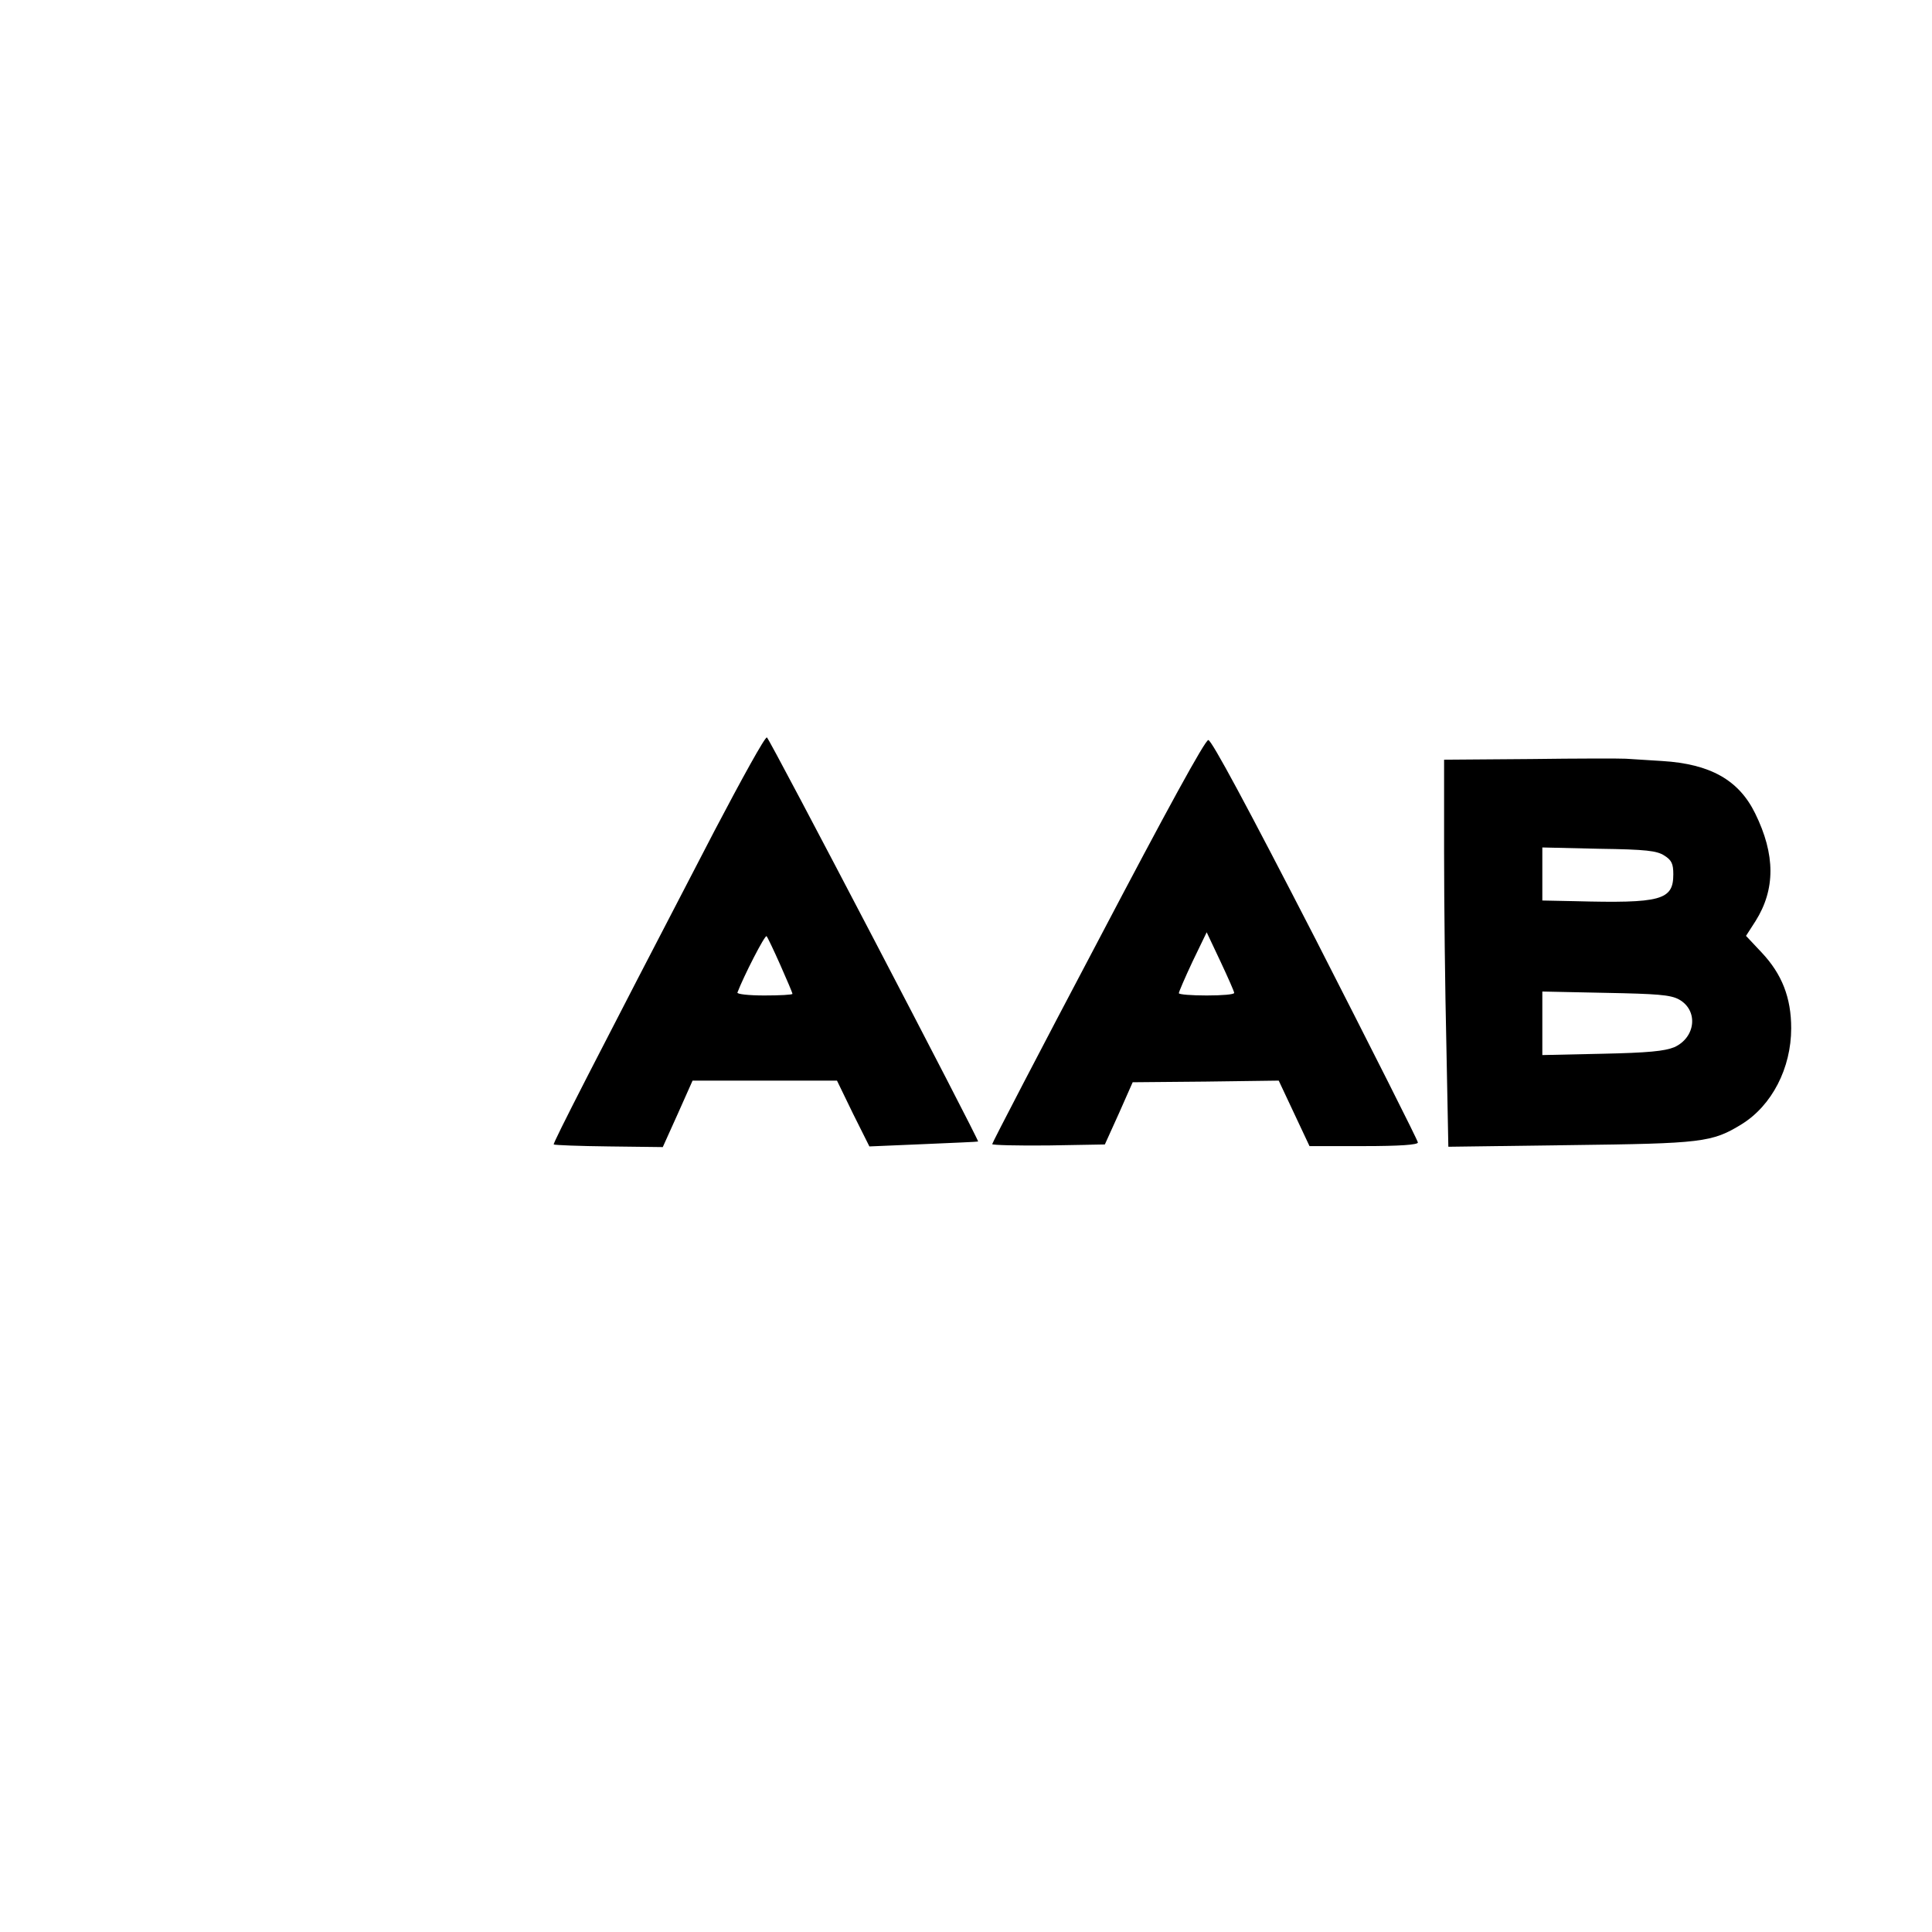
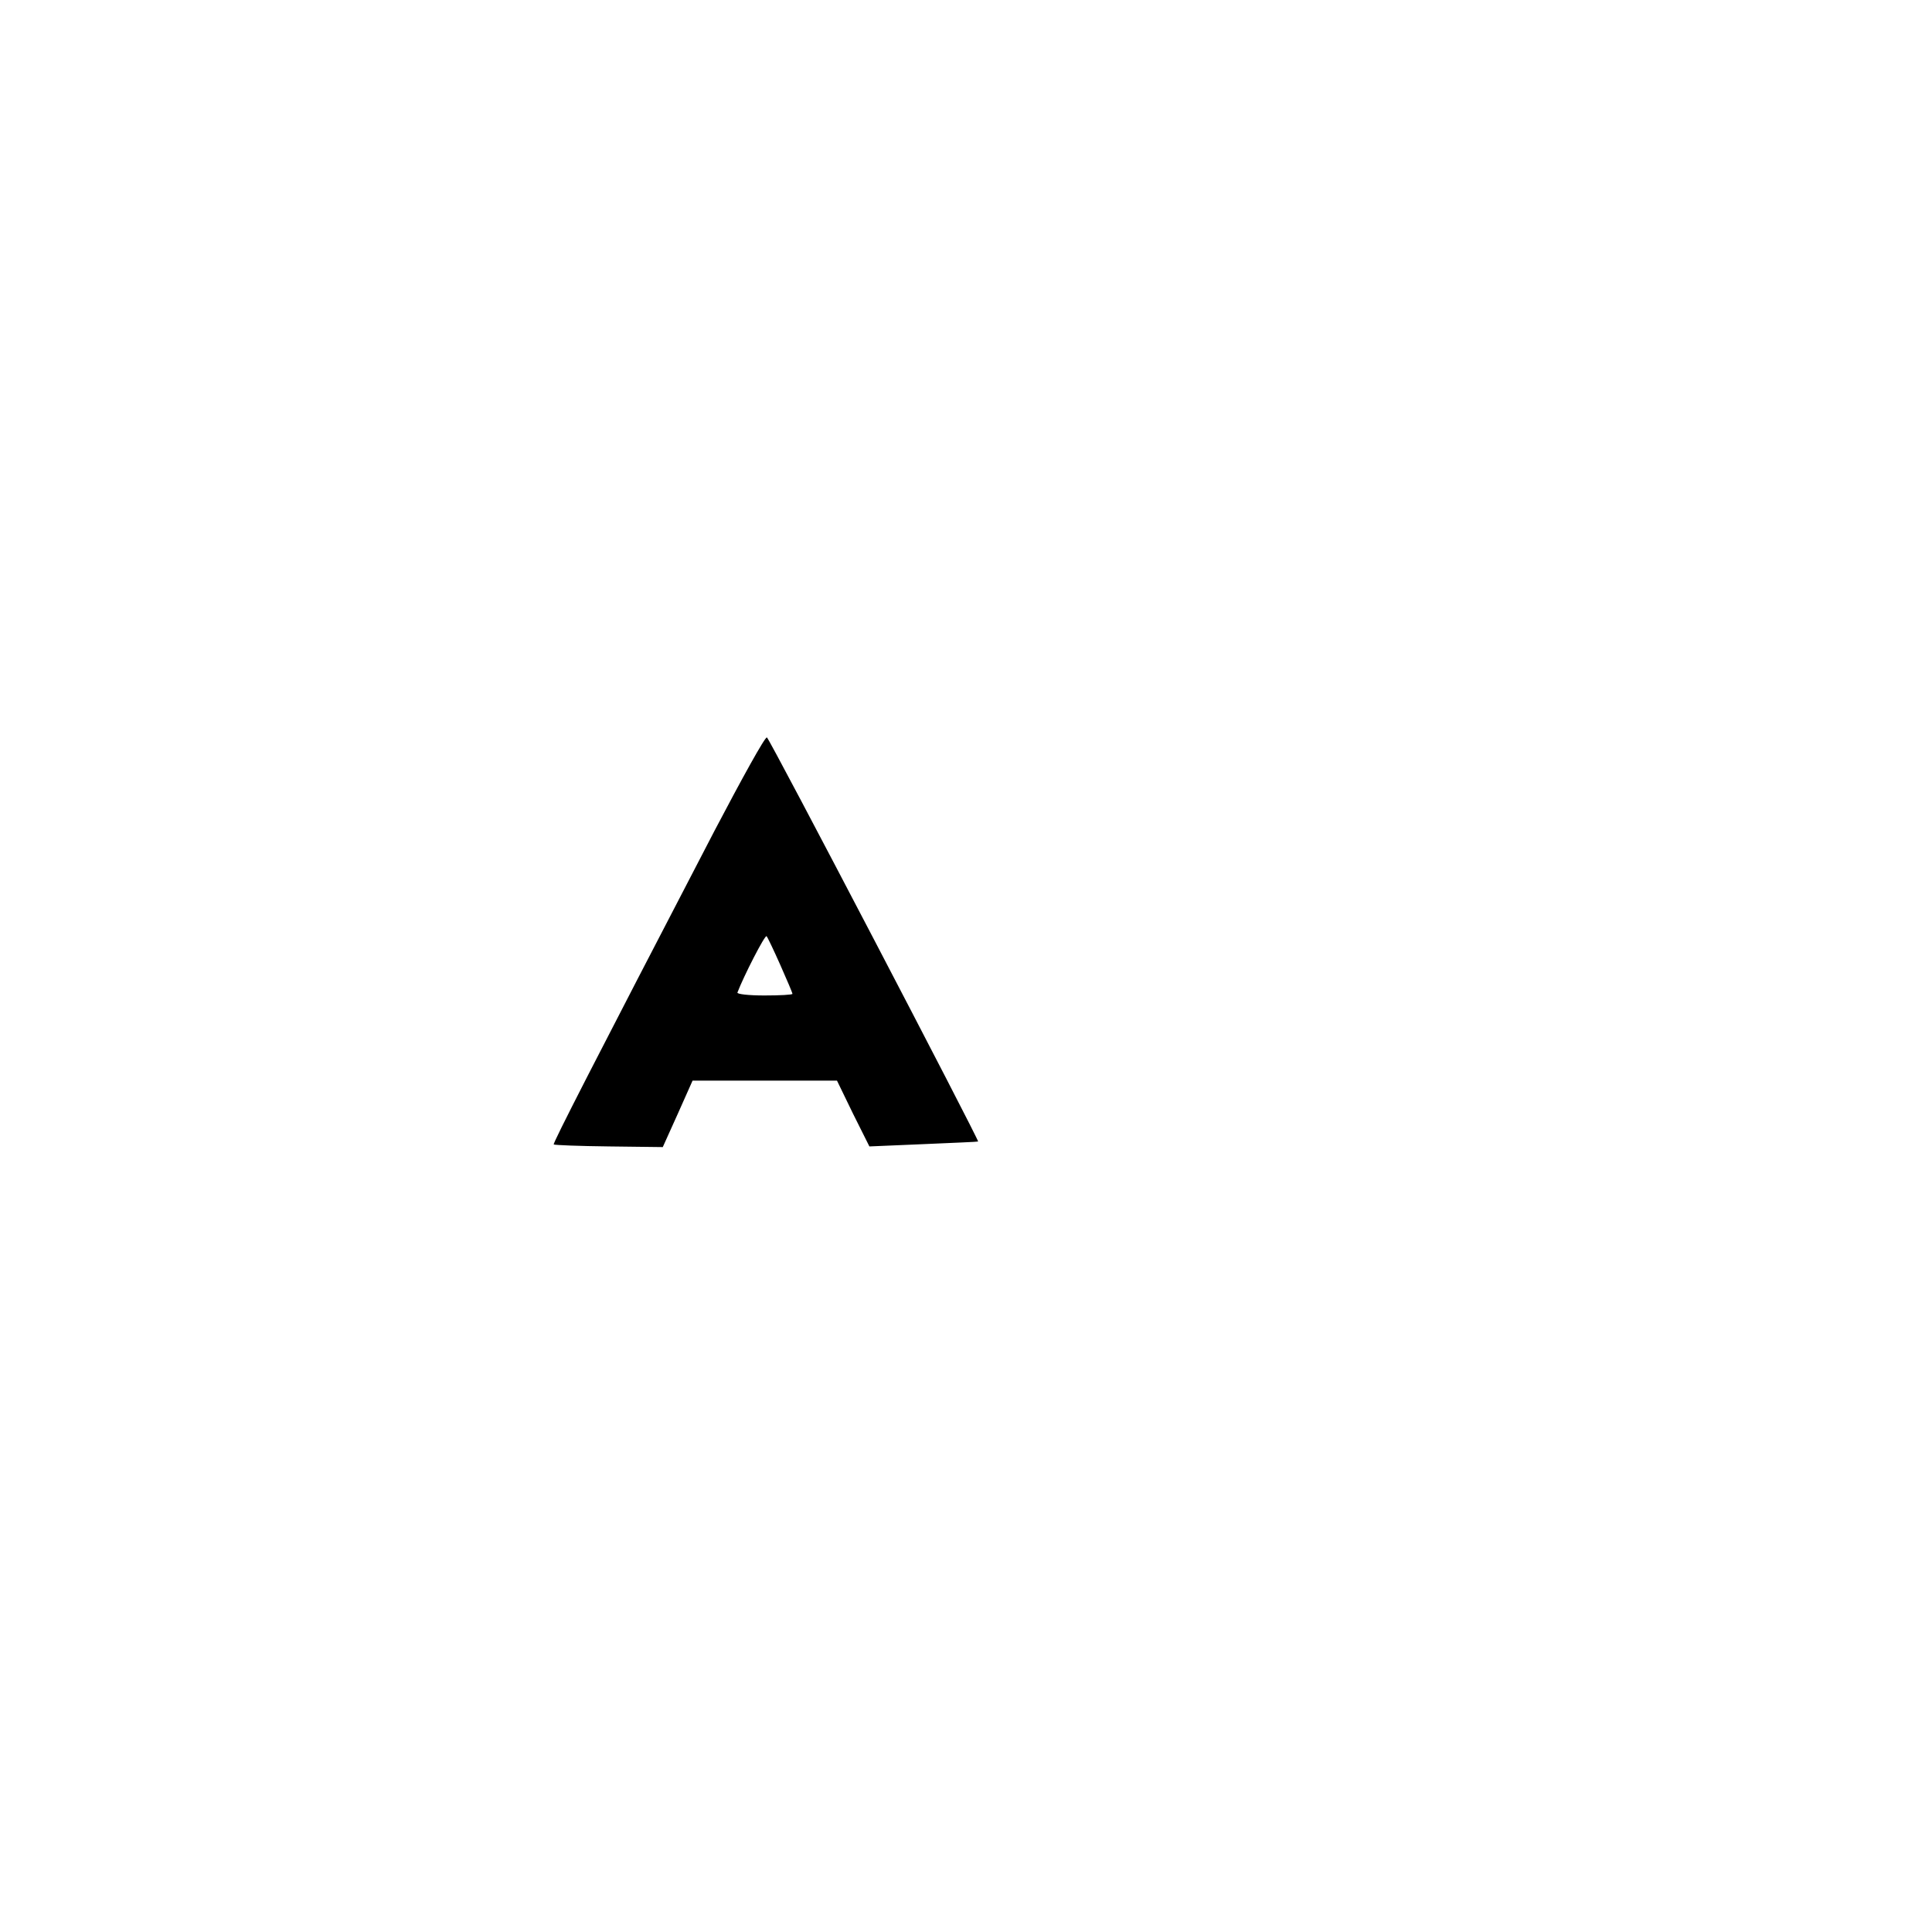
<svg xmlns="http://www.w3.org/2000/svg" version="1.0" width="590pt" height="590pt" viewBox="0 0 590 590" preserveAspectRatio="xMidYMid meet">
  <g transform="translate(0,590) scale(0.1,-0.1)" fill="#000000" stroke="none">
    <path d="M2182 3363 c-371 -714 -494 -954 -491 -958 3 -2 78 -5 169 -6 l164 -2 46 102 45 101 220 0 221 0 49 -101 50 -100 165 7 c91 4 166 7 167 8 4 3 -637 1231 -645 1234 -6 2 -77 -127 -160 -285z m201 -410 c20 -45 37 -85 37 -88 0 -3 -39 -5 -86 -5 -47 0 -84 4 -82 9 19 50 84 177 89 172 3 -3 22 -43 42 -88z" />
-     <path d="M3353 3026 c-178 -337 -323 -616 -323 -620 0 -3 77 -5 172 -4 l172 3 43 95 42 95 223 2 223 3 47 -100 47 -100 165 0 c111 0 166 4 166 11 0 6 -141 285 -312 620 -209 406 -318 609 -328 609 -10 0 -127 -214 -337 -614z m416 -158 c1 -5 -37 -8 -84 -8 -47 0 -85 3 -85 7 0 4 19 48 42 97 l43 89 42 -89 c23 -49 42 -92 42 -96z" />
-     <path d="M4673 3582 l-263 -2 0 -283 c0 -155 3 -421 7 -590 l6 -309 371 5 c404 5 434 8 525 64 92 57 151 171 151 293 0 93 -28 165 -90 231 l-48 51 29 45 c61 97 61 203 -1 329 -50 102 -137 151 -284 160 -44 3 -94 6 -111 7 -16 1 -148 1 -292 -1z m410 -295 c22 -14 27 -25 27 -57 0 -79 -37 -89 -302 -82 l-98 2 0 81 0 81 173 -4 c145 -2 177 -6 200 -21z m44 -439 c60 -33 52 -116 -14 -146 -30 -12 -79 -17 -220 -20 l-183 -4 0 97 0 97 193 -4 c158 -3 198 -6 224 -20z" />
  </g>
</svg>